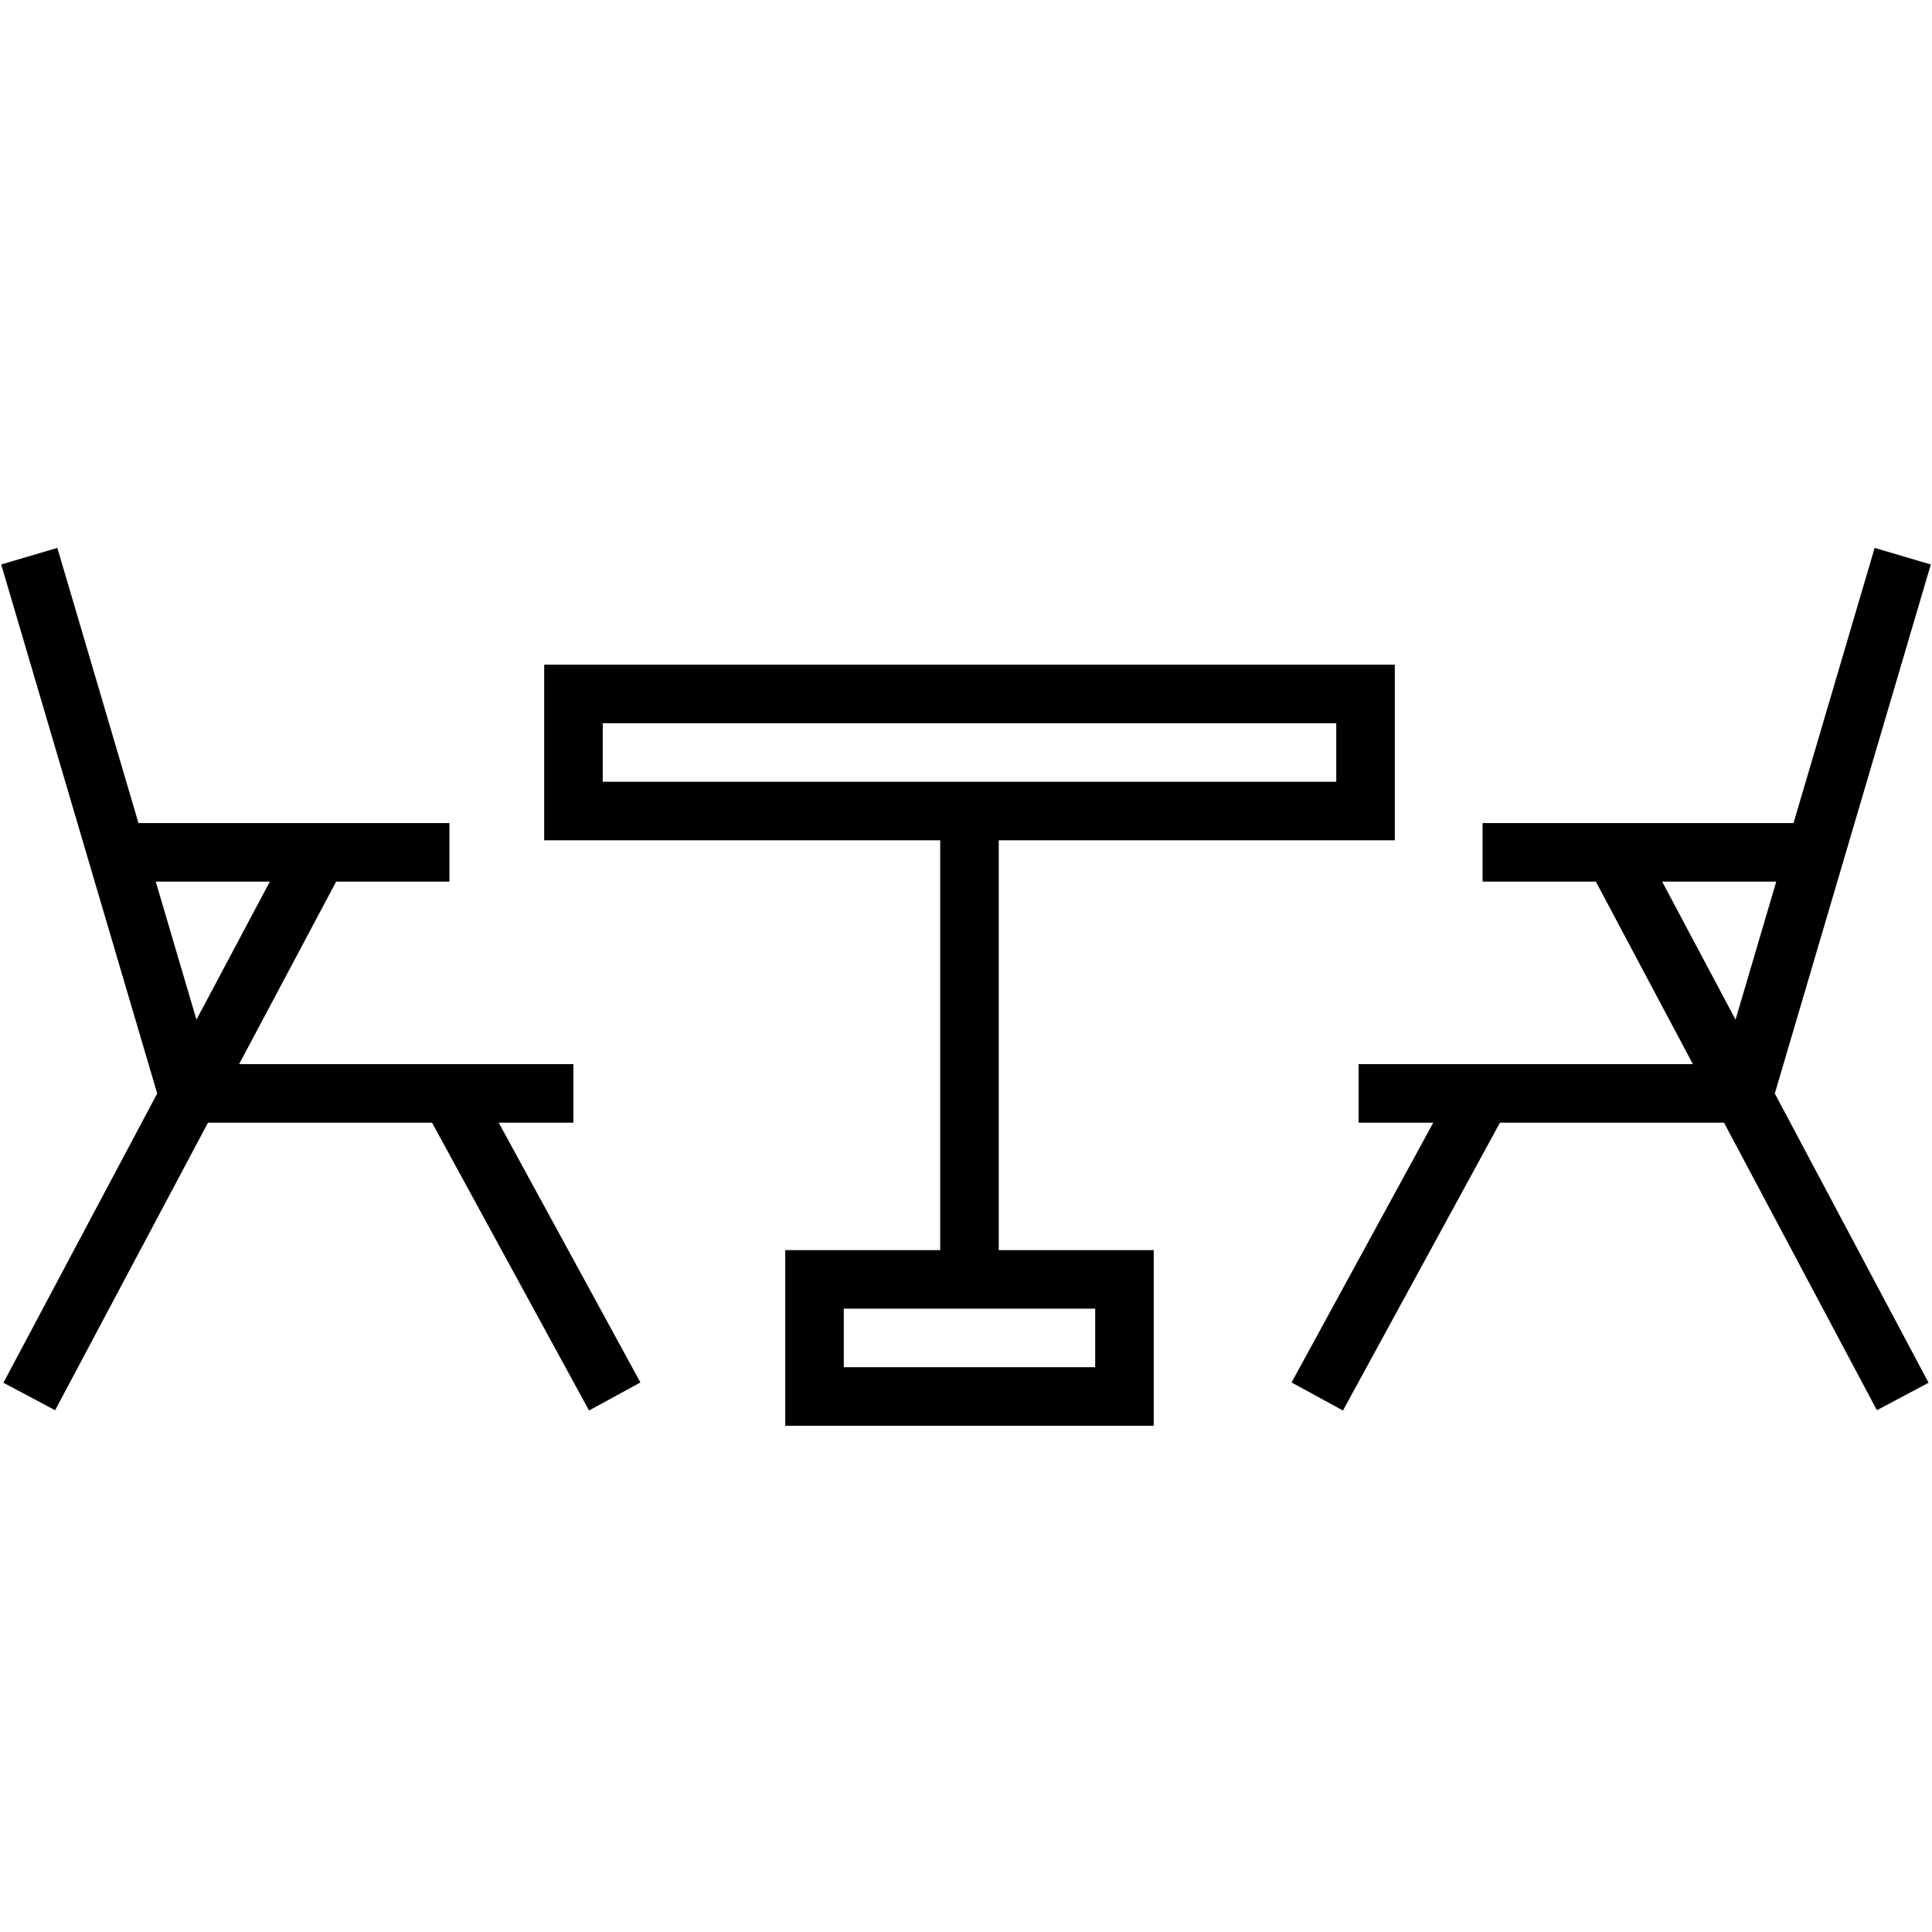
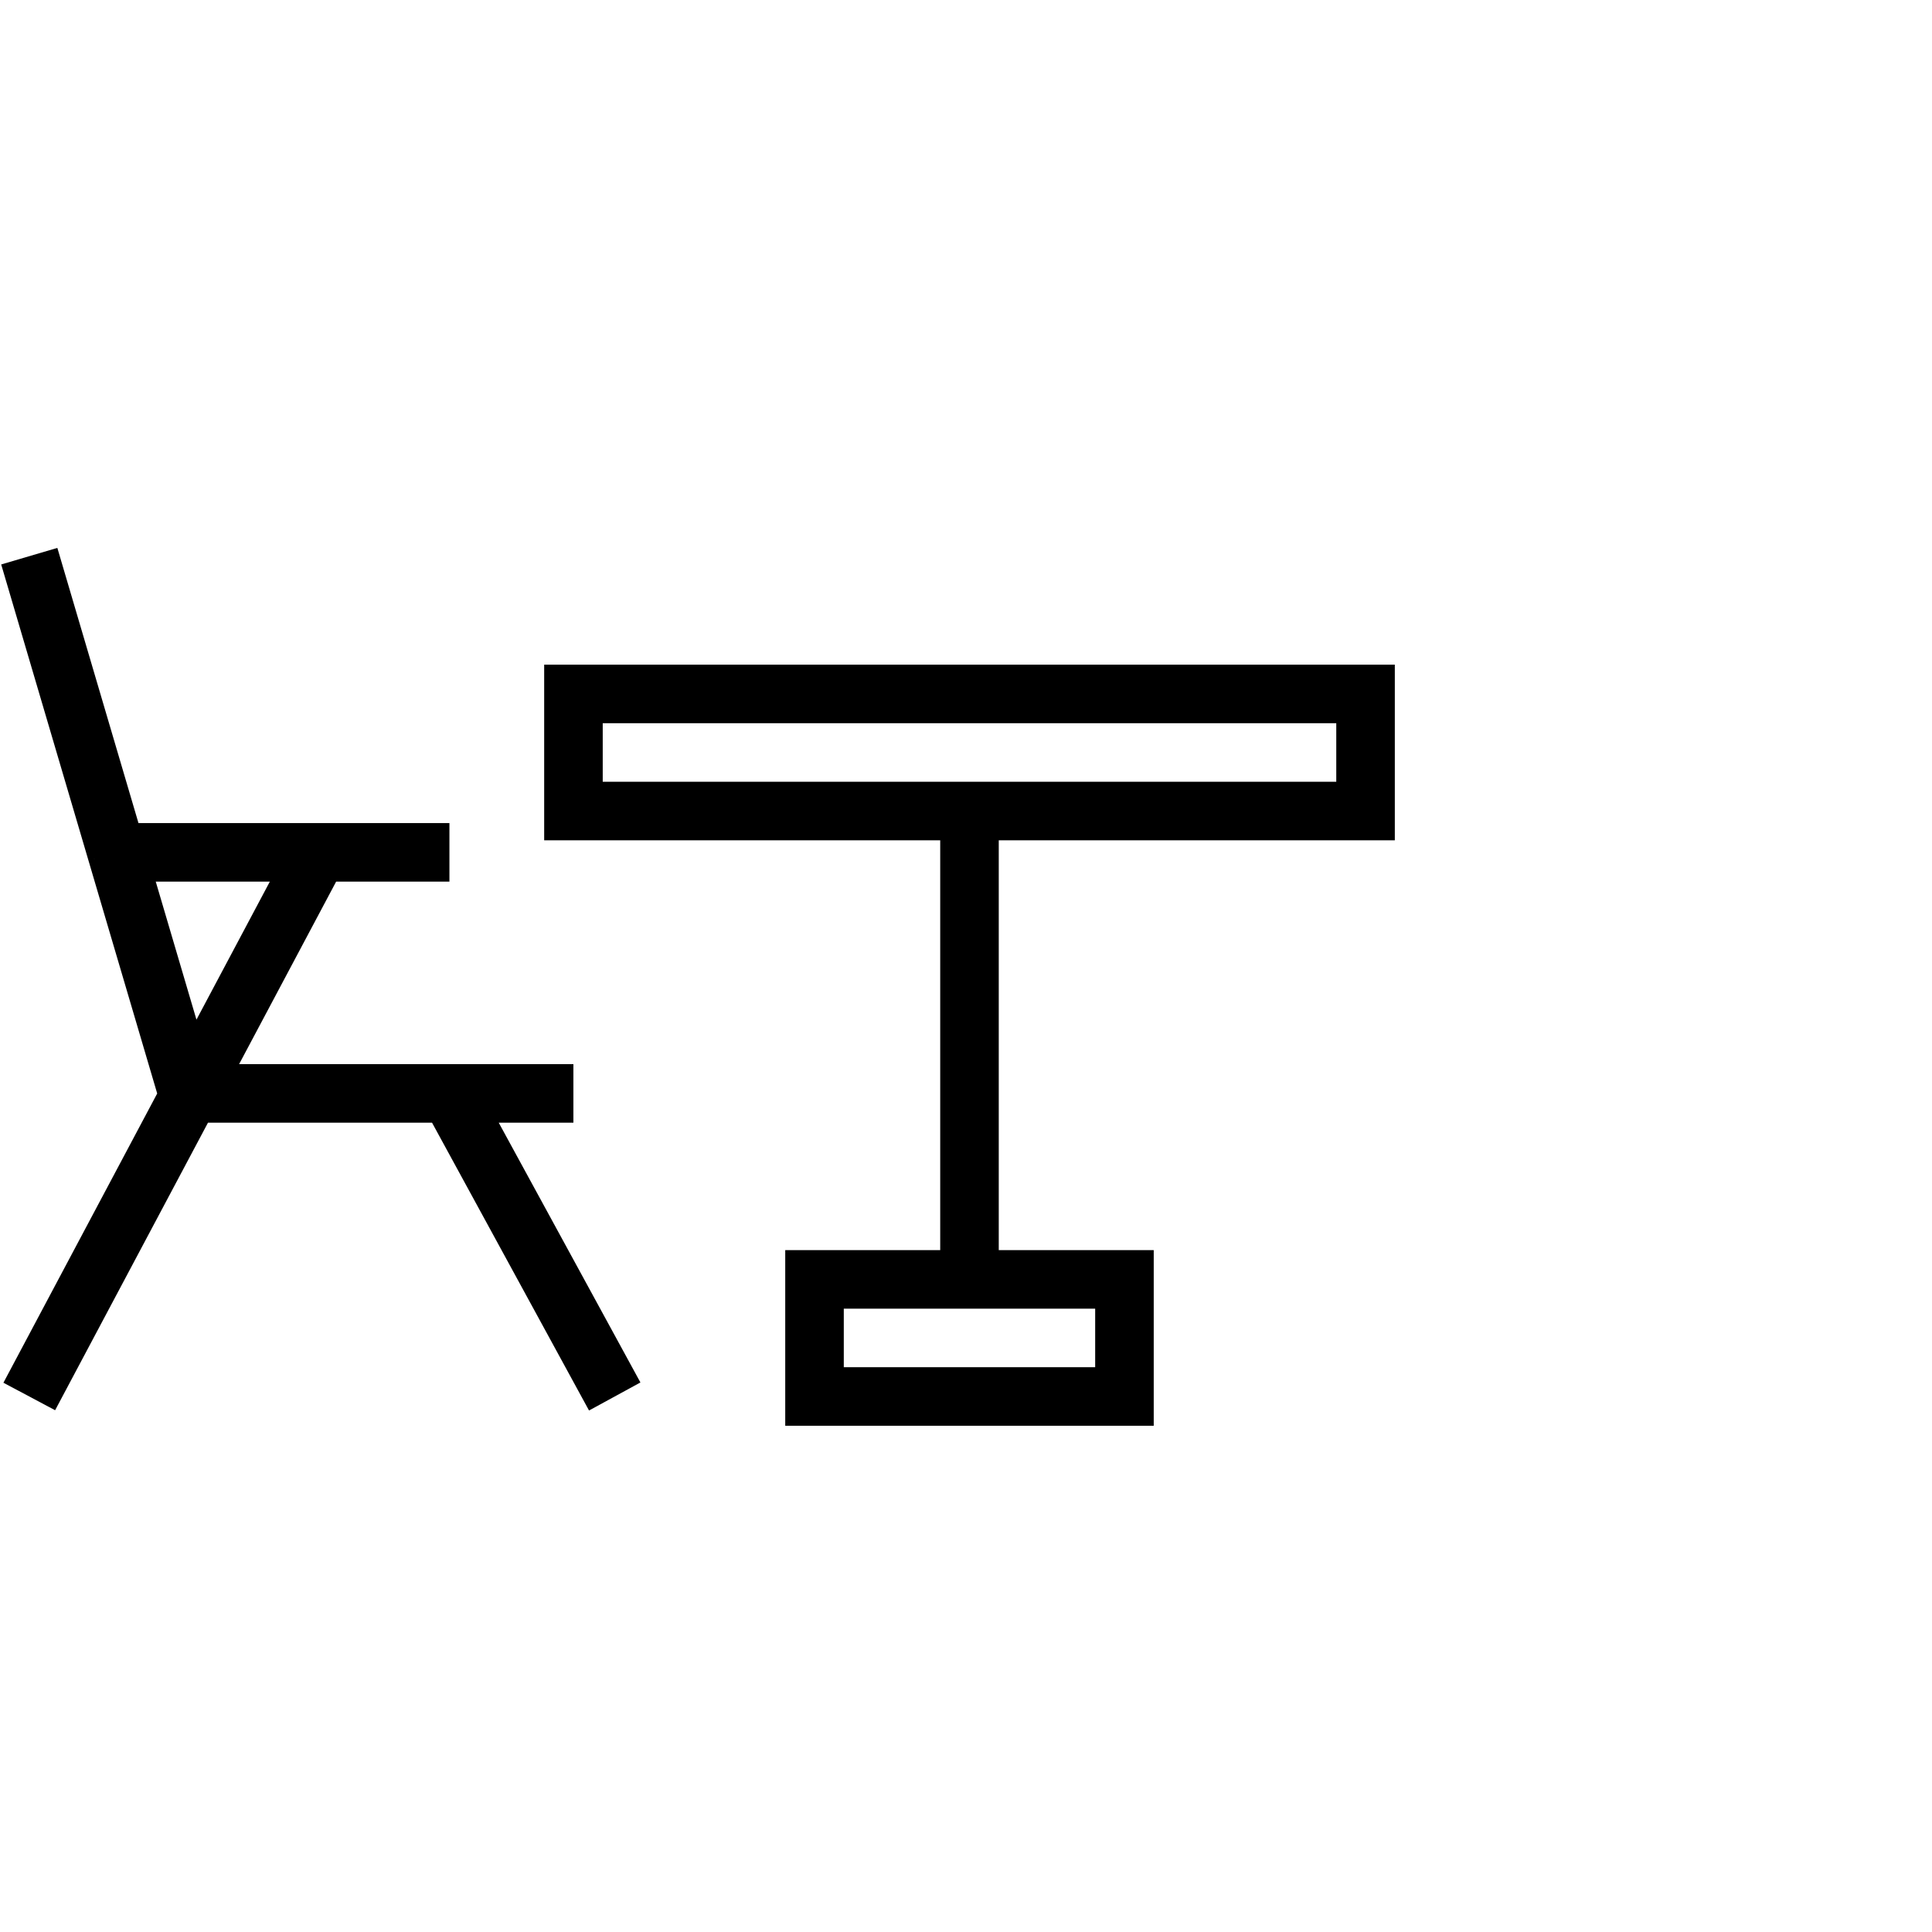
<svg xmlns="http://www.w3.org/2000/svg" width="66" height="66" viewBox="0 0 66 66" fill="none">
  <path d="M33.119 43.706H38.413V47.706H27.825V43.706H33.119ZM33.119 43.706V27.706M33.119 27.706H46.649V23.706H19.59V27.706H33.119Z" stroke="black" stroke-width="2" />
  <path d="M1 19L3.983 29.118M19.588 37.353H15.353M1 47.706L10.882 29.118M3.983 29.118L6.412 37.353H15.353M3.983 29.118H15.353M15.353 37.353L21 47.706" stroke="black" stroke-width="2" />
-   <path d="M65 19L62.017 29.118M46.412 37.353H50.647M65 47.706L55.118 29.118M62.017 29.118L59.588 37.353H50.647M62.017 29.118H50.647M50.647 37.353L45 47.706" stroke="black" stroke-width="2" />
</svg>